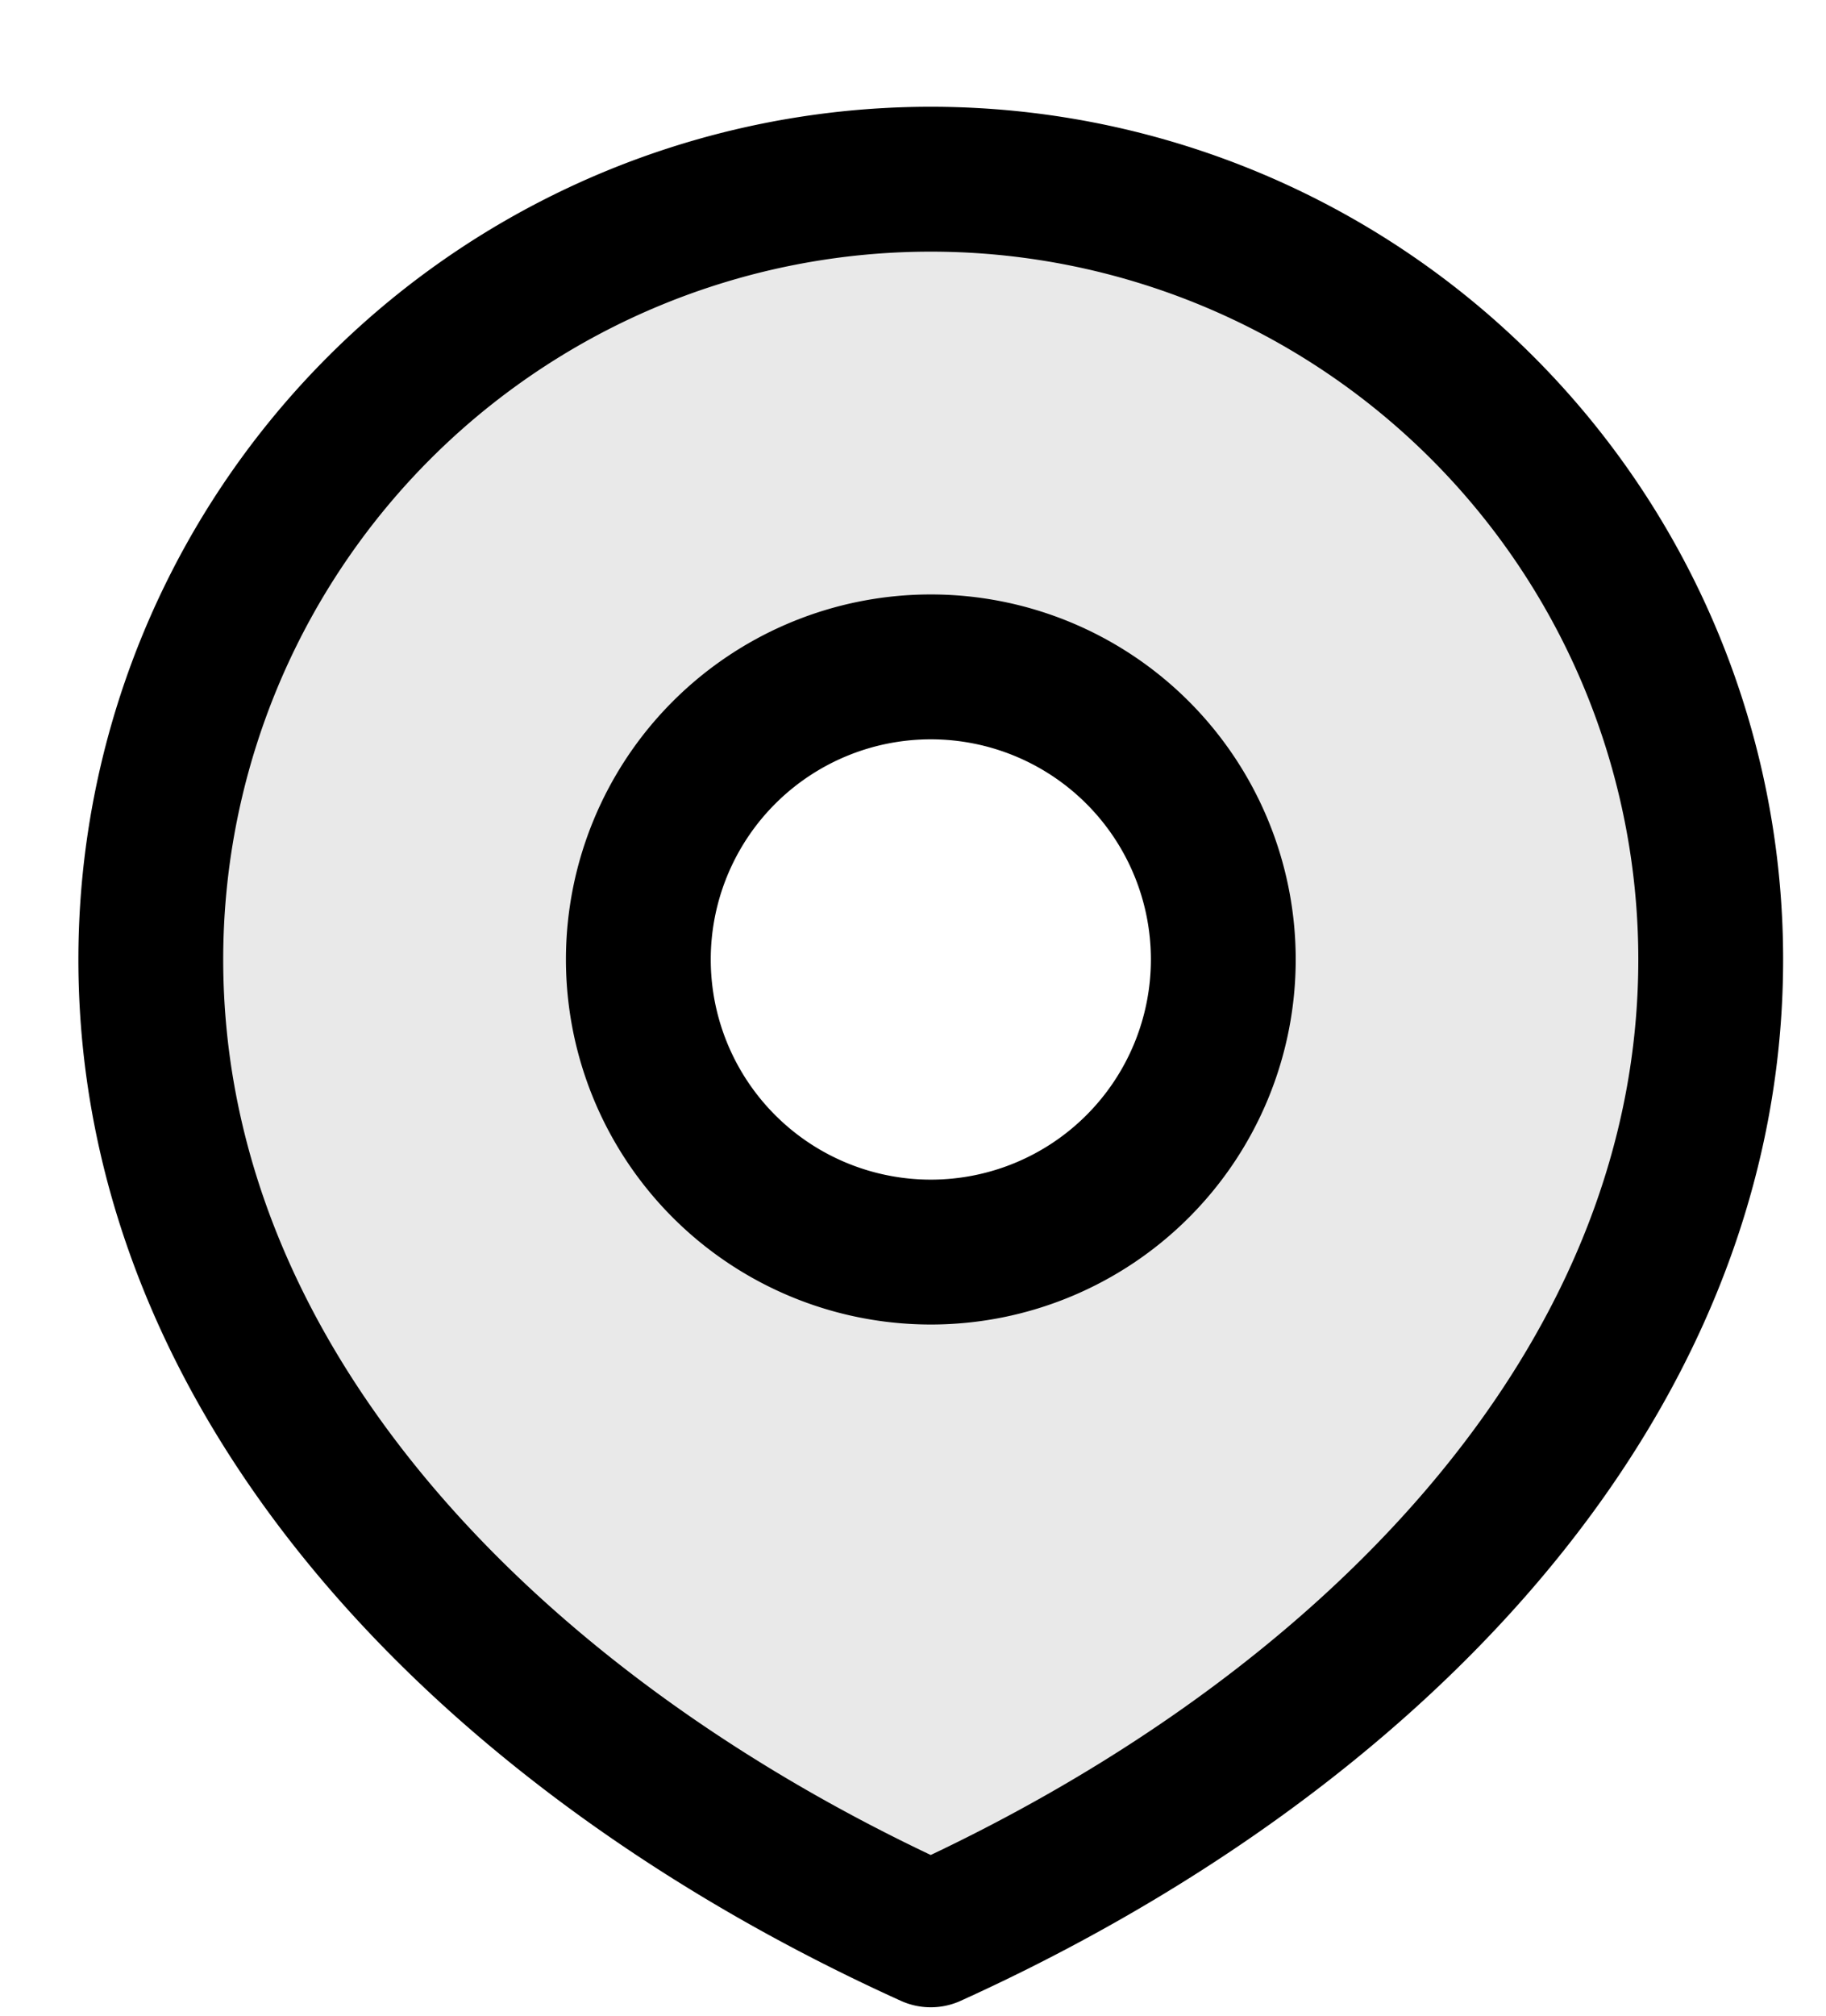
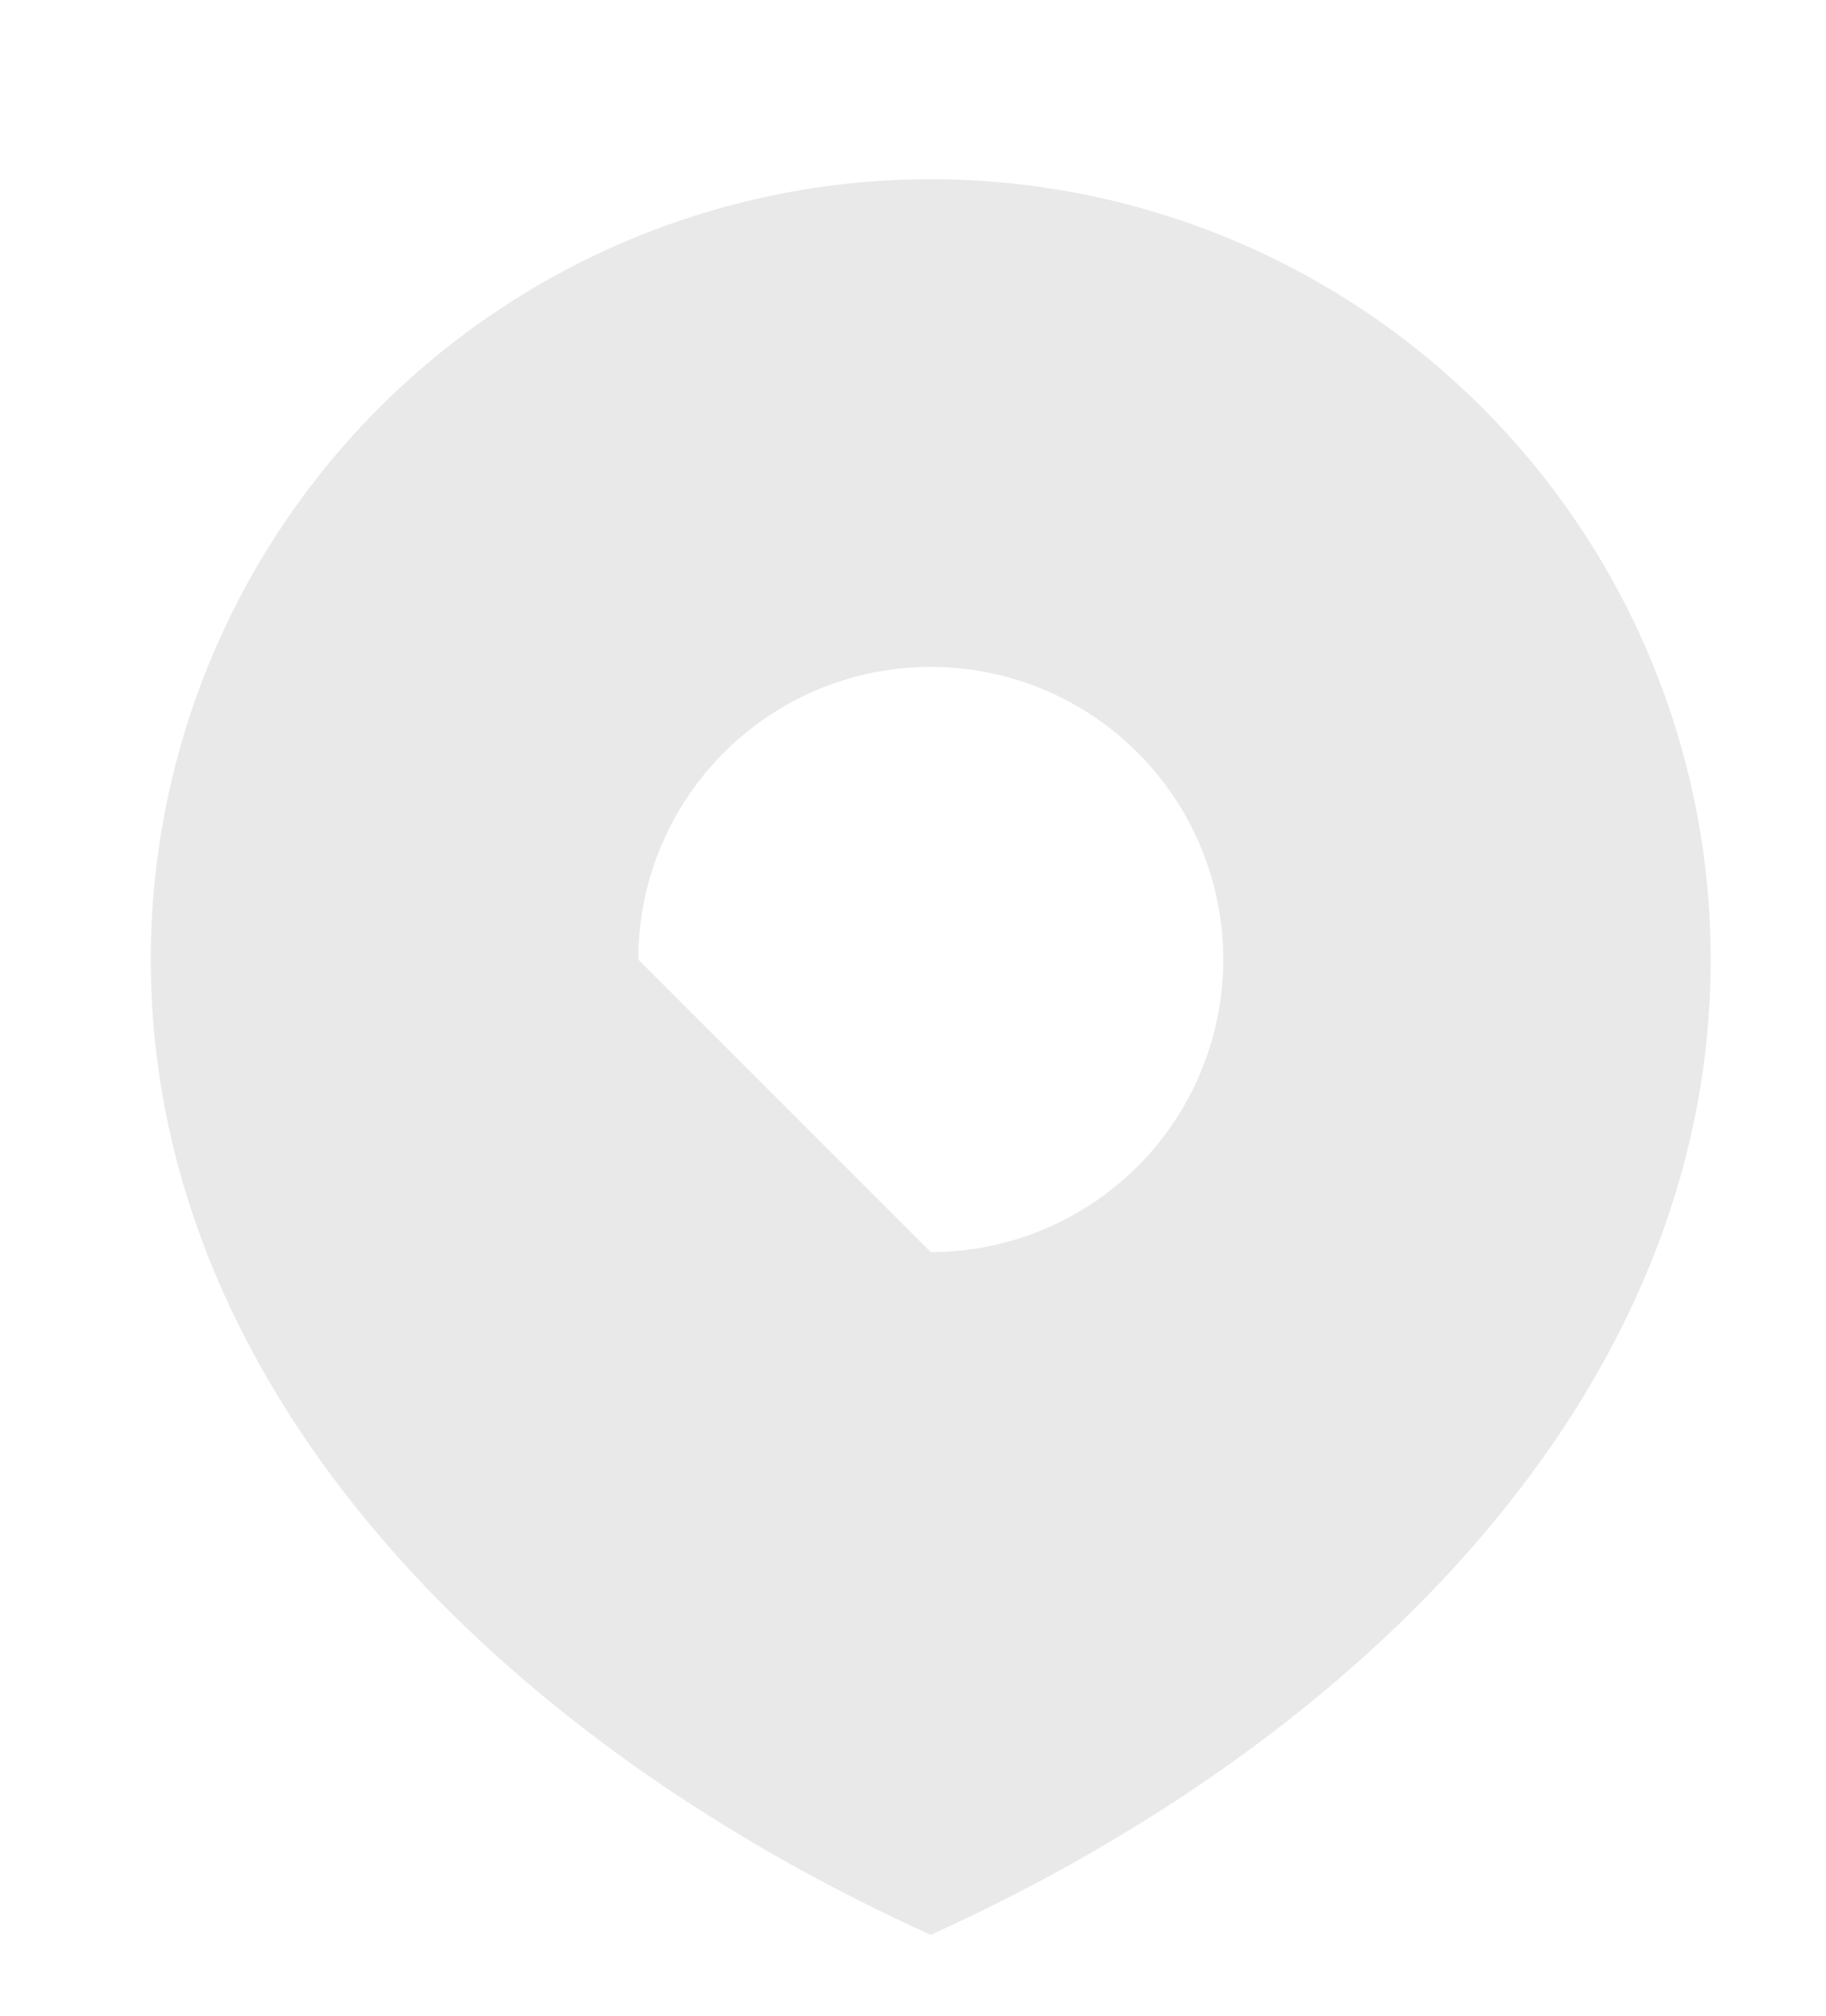
<svg xmlns="http://www.w3.org/2000/svg" width="29" height="32" viewBox="0 0 29 32">
  <defs>
    <clipPath id="clip-path">
      <rect id="Rectangle_8074" data-name="Rectangle 8074" width="29" height="32" transform="translate(1030 530)" fill="#6e6e6e" />
    </clipPath>
  </defs>
  <g id="Mask_Group_15752" data-name="Mask Group 15752" transform="translate(-1030 -530)" clip-path="url(#clip-path)">
    <g id="location-1-svgrepo-com" transform="translate(1032.395 532.846)">
-       <path id="Path_75350" data-name="Path 75350" d="M22.233,35.255c6.841-3.1,12.387-8.642,12.387-15.484a12.387,12.387,0,0,0-24.774,0C9.846,26.613,15.392,32.158,22.233,35.255Zm0-10.839a4.645,4.645,0,1,0-4.645-4.645A4.645,4.645,0,0,0,22.233,24.417Z" transform="translate(-9.846 -7.385)" fill="#6e6e6e" fill-rule="evenodd" opacity="0.15" />
-       <path id="Path_75351" data-name="Path 75351" d="M26.8,28.982a4.645,4.645,0,1,0-4.645-4.645A4.645,4.645,0,0,0,26.8,28.982Z" transform="translate(-14.412 -11.951)" fill="none" stroke="#000" stroke-linecap="round" stroke-linejoin="round" stroke-width="2.3" />
-       <path id="Path_75352" data-name="Path 75352" d="M22.233,35.255c6.841-3.1,12.387-8.642,12.387-15.484a12.387,12.387,0,0,0-24.774,0C9.846,26.613,15.392,32.158,22.233,35.255Z" transform="translate(-9.846 -7.385)" fill="none" stroke="#000" stroke-linecap="round" stroke-linejoin="round" stroke-width="2.3" />
+       <path id="Path_75350" data-name="Path 75350" d="M22.233,35.255c6.841-3.1,12.387-8.642,12.387-15.484a12.387,12.387,0,0,0-24.774,0C9.846,26.613,15.392,32.158,22.233,35.255Zm0-10.839a4.645,4.645,0,1,0-4.645-4.645Z" transform="translate(-9.846 -7.385)" fill="#6e6e6e" fill-rule="evenodd" opacity="0.15" />
    </g>
  </g>
</svg>